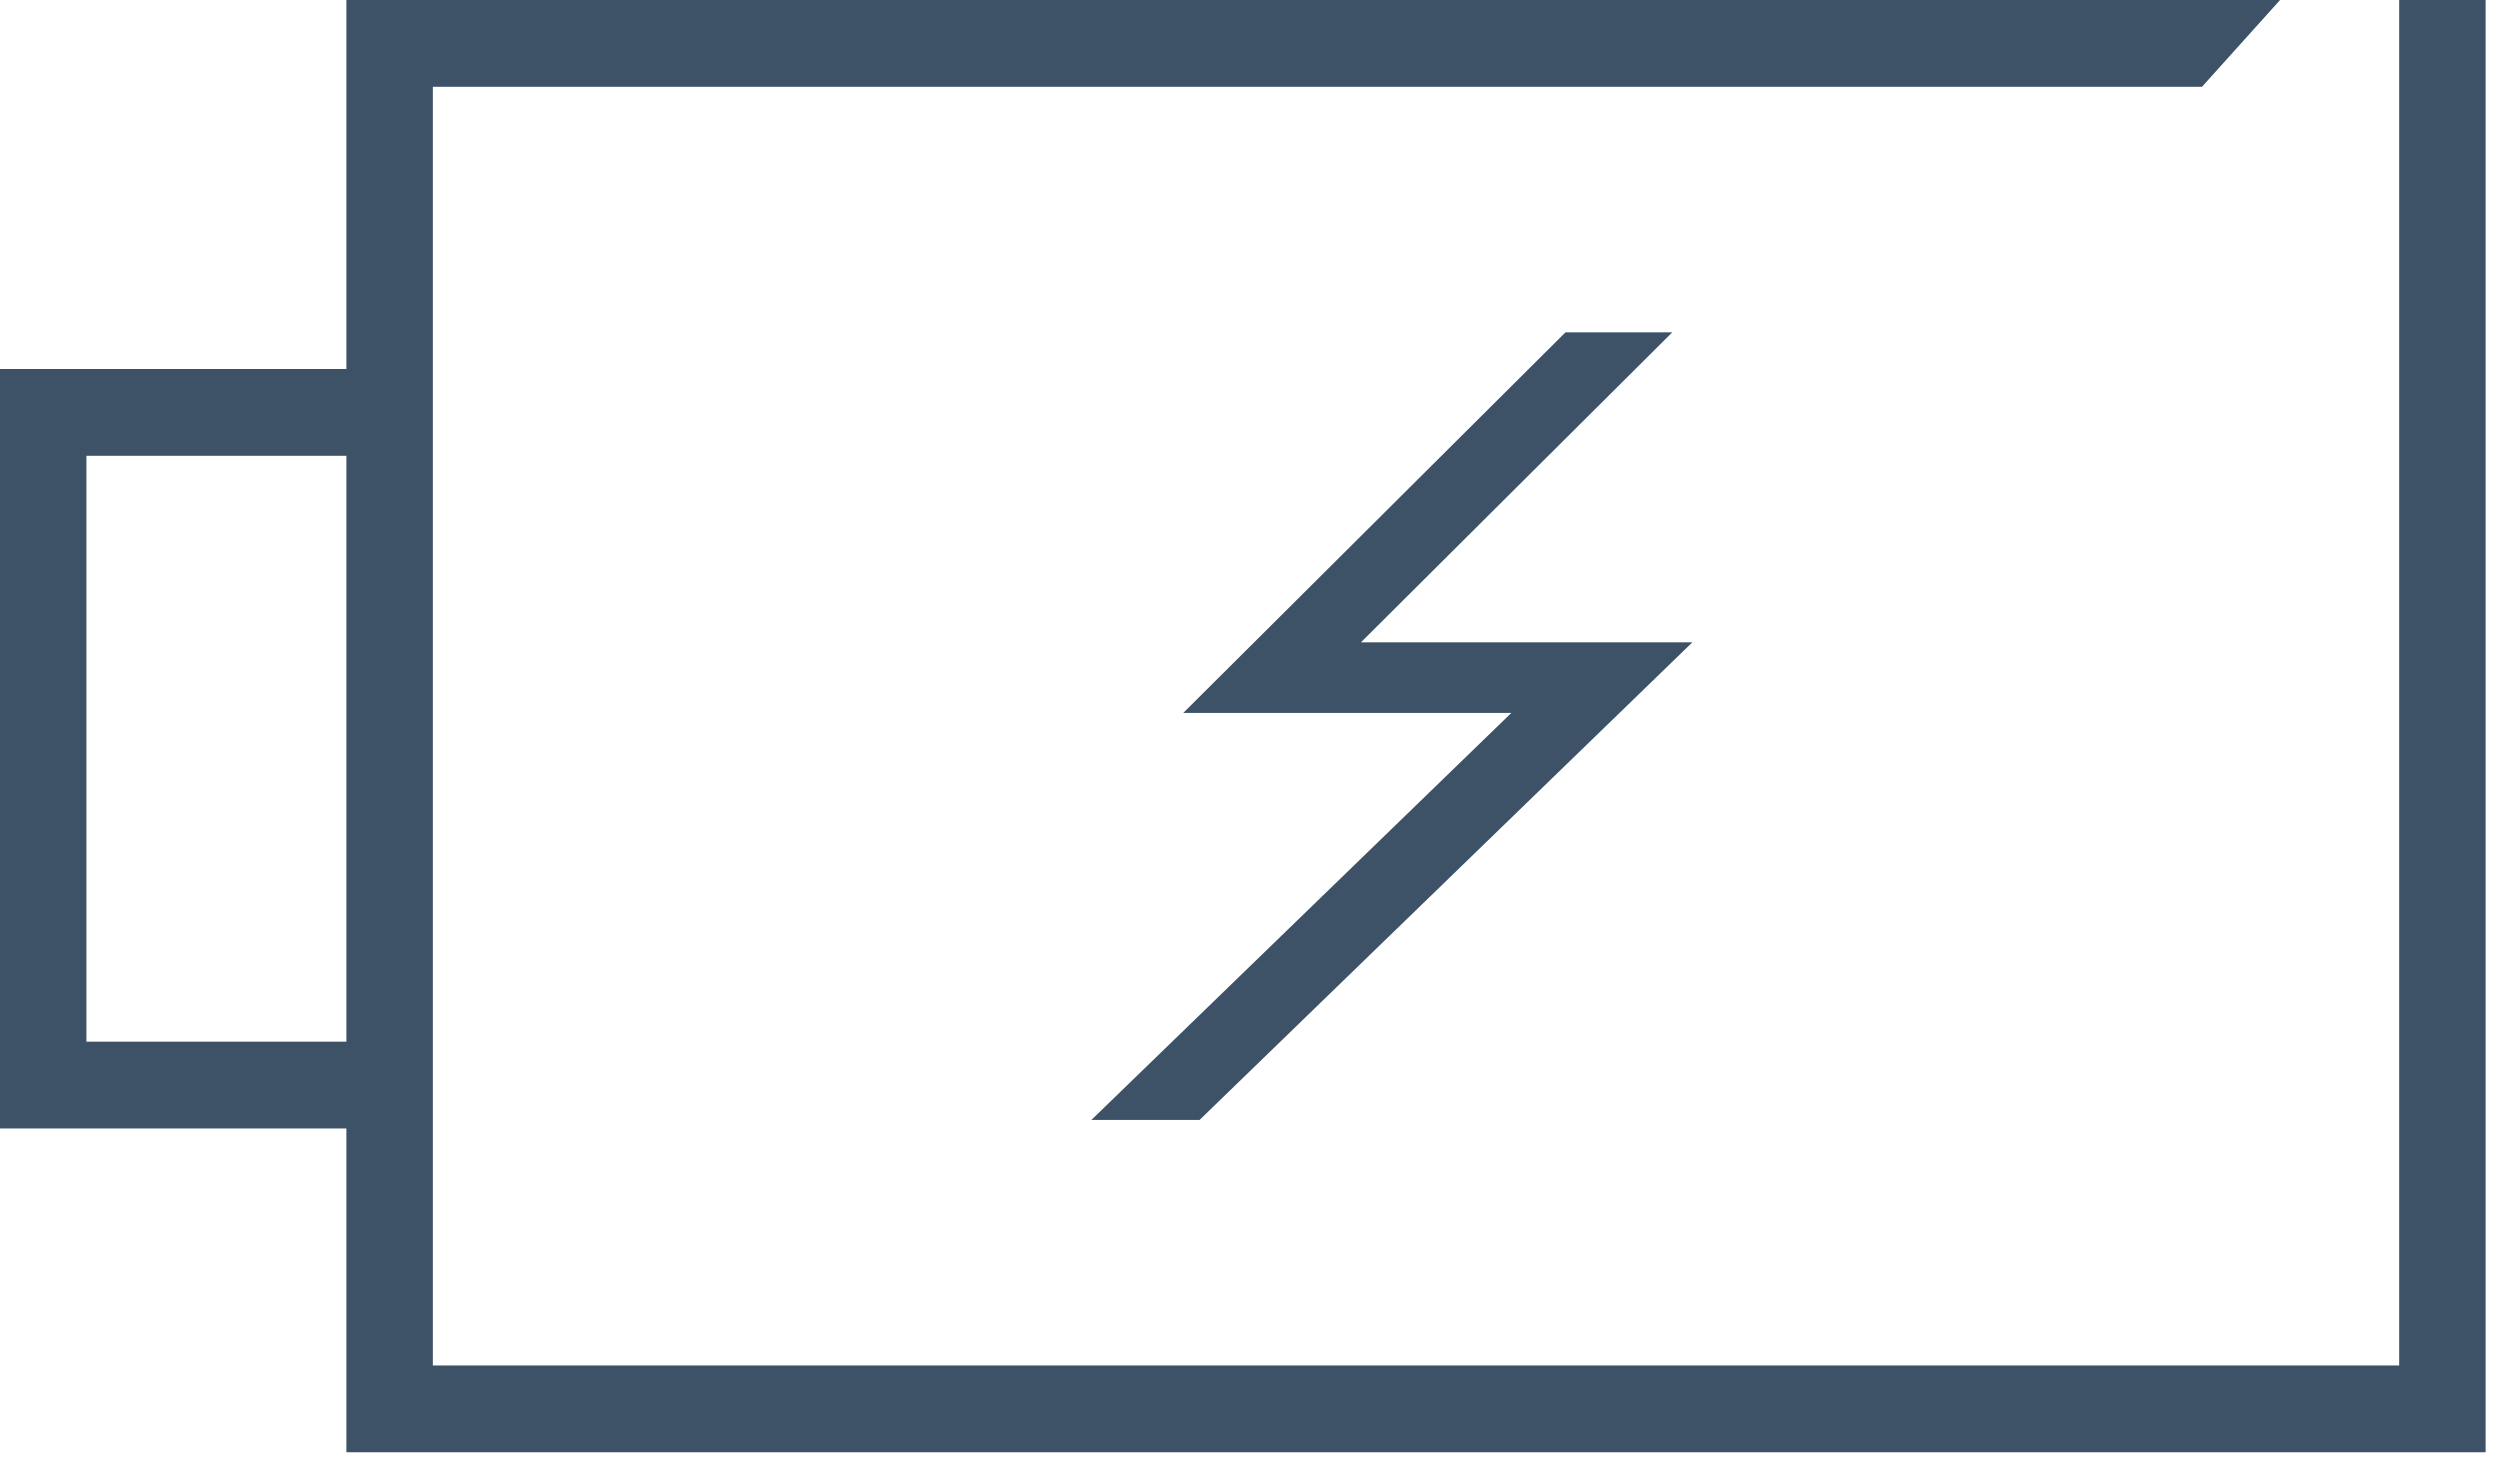
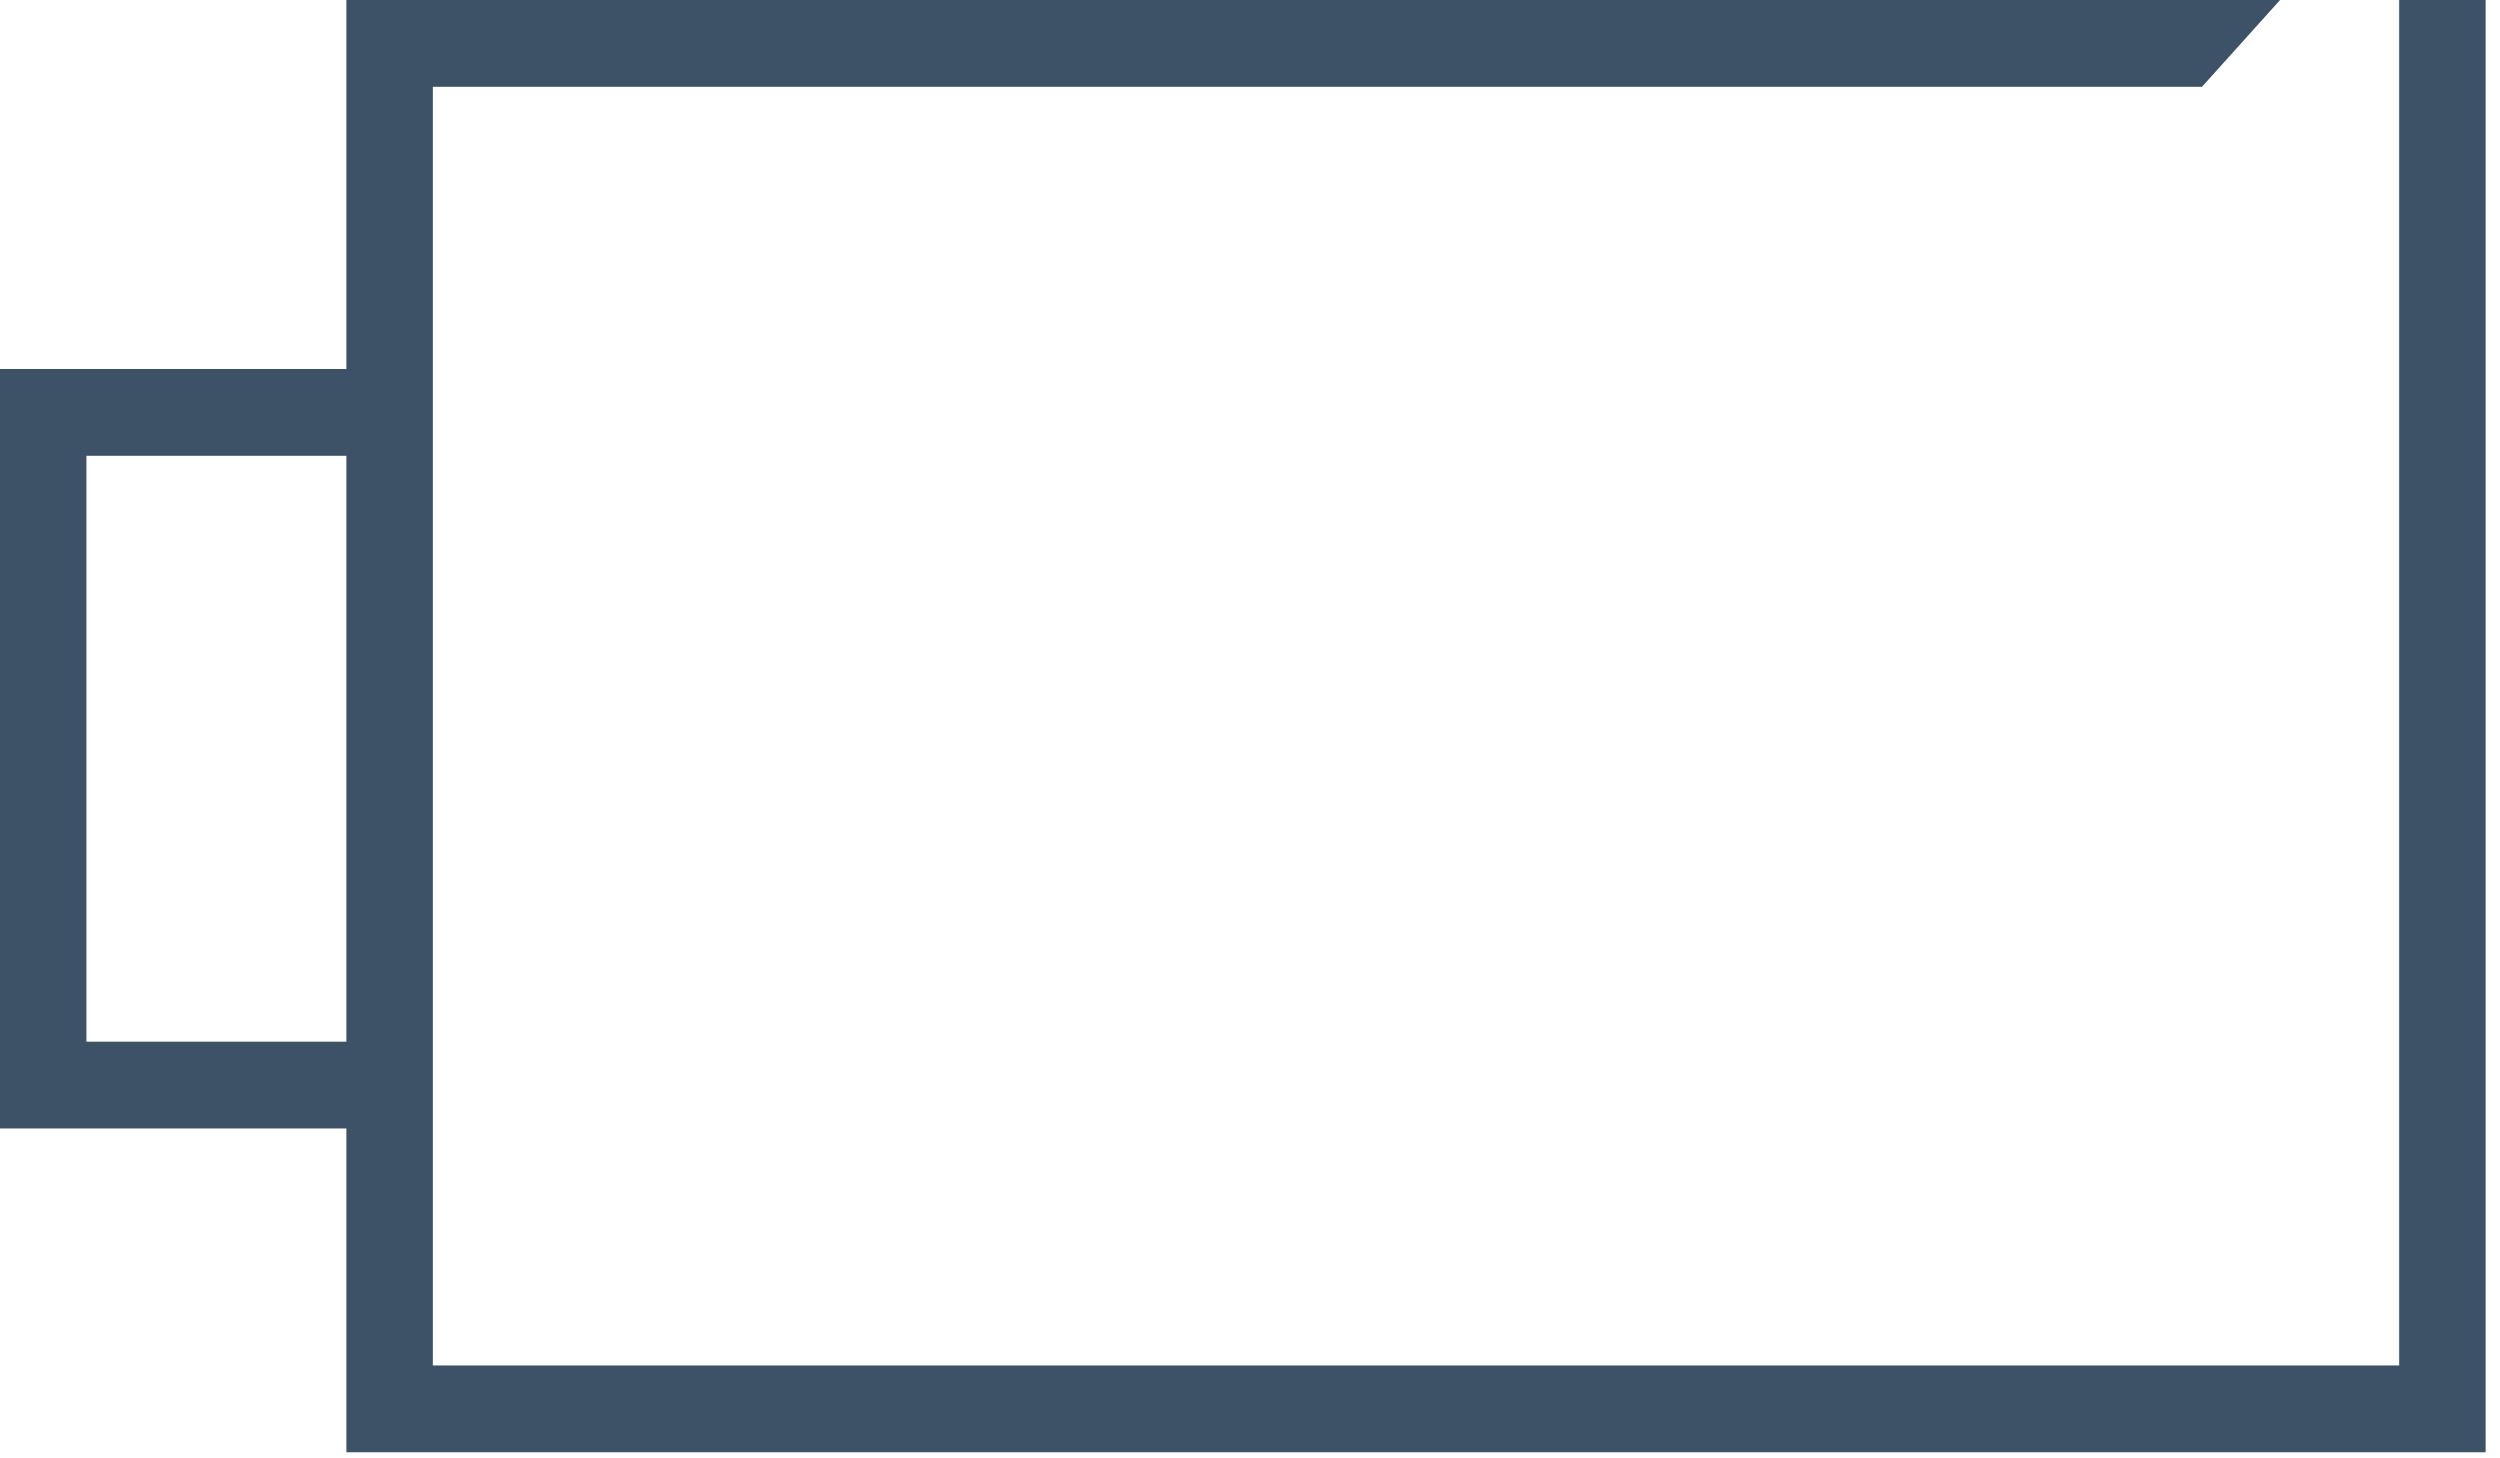
<svg xmlns="http://www.w3.org/2000/svg" width="72px" height="42px" viewBox="0 0 72 42" version="1.1">
  <title>Page 1</title>
  <desc>Created with Sketch.</desc>
  <defs />
  <g id="Symbols" stroke="none" stroke-width="1" fill="none" fill-rule="evenodd">
    <g id="Íconos" transform="translate(-795, -63)" fill="#3D5266">
      <g id="Page-1" transform="translate(795, 63)">
-         <polygon id="Fill-1" points="34.548 32.254 31.432 32.254 43.526 20.533 34.077 20.533 45.086 9.571 48.161 9.571 39.195 18.499 48.74 18.499" />
-         <path d="M69.096,0 L69.096,39.326 L12.466,39.326 L12.466,32.5 L12.466,10.628 L12.466,2.5 L63.417,2.5 L65.666,0 L9.976,0 L9.976,10.628 L0,10.628 L0,32.5 L9.976,32.5 L9.976,41.825 L71.586,41.825 L71.586,0 L69.096,0 Z M2.489,30 L9.976,30 L9.976,13.128 L2.489,13.128 L2.489,30 Z" id="Fill-2" />
+         <path d="M69.096,0 L69.096,39.326 L12.466,39.326 L12.466,32.5 L12.466,10.628 L12.466,2.5 L63.417,2.5 L65.666,0 L9.976,0 L9.976,10.628 L0,10.628 L0,32.5 L9.976,32.5 L9.976,41.825 L71.586,41.825 L71.586,0 Z M2.489,30 L9.976,30 L9.976,13.128 L2.489,13.128 L2.489,30 Z" id="Fill-2" />
      </g>
    </g>
  </g>
</svg>